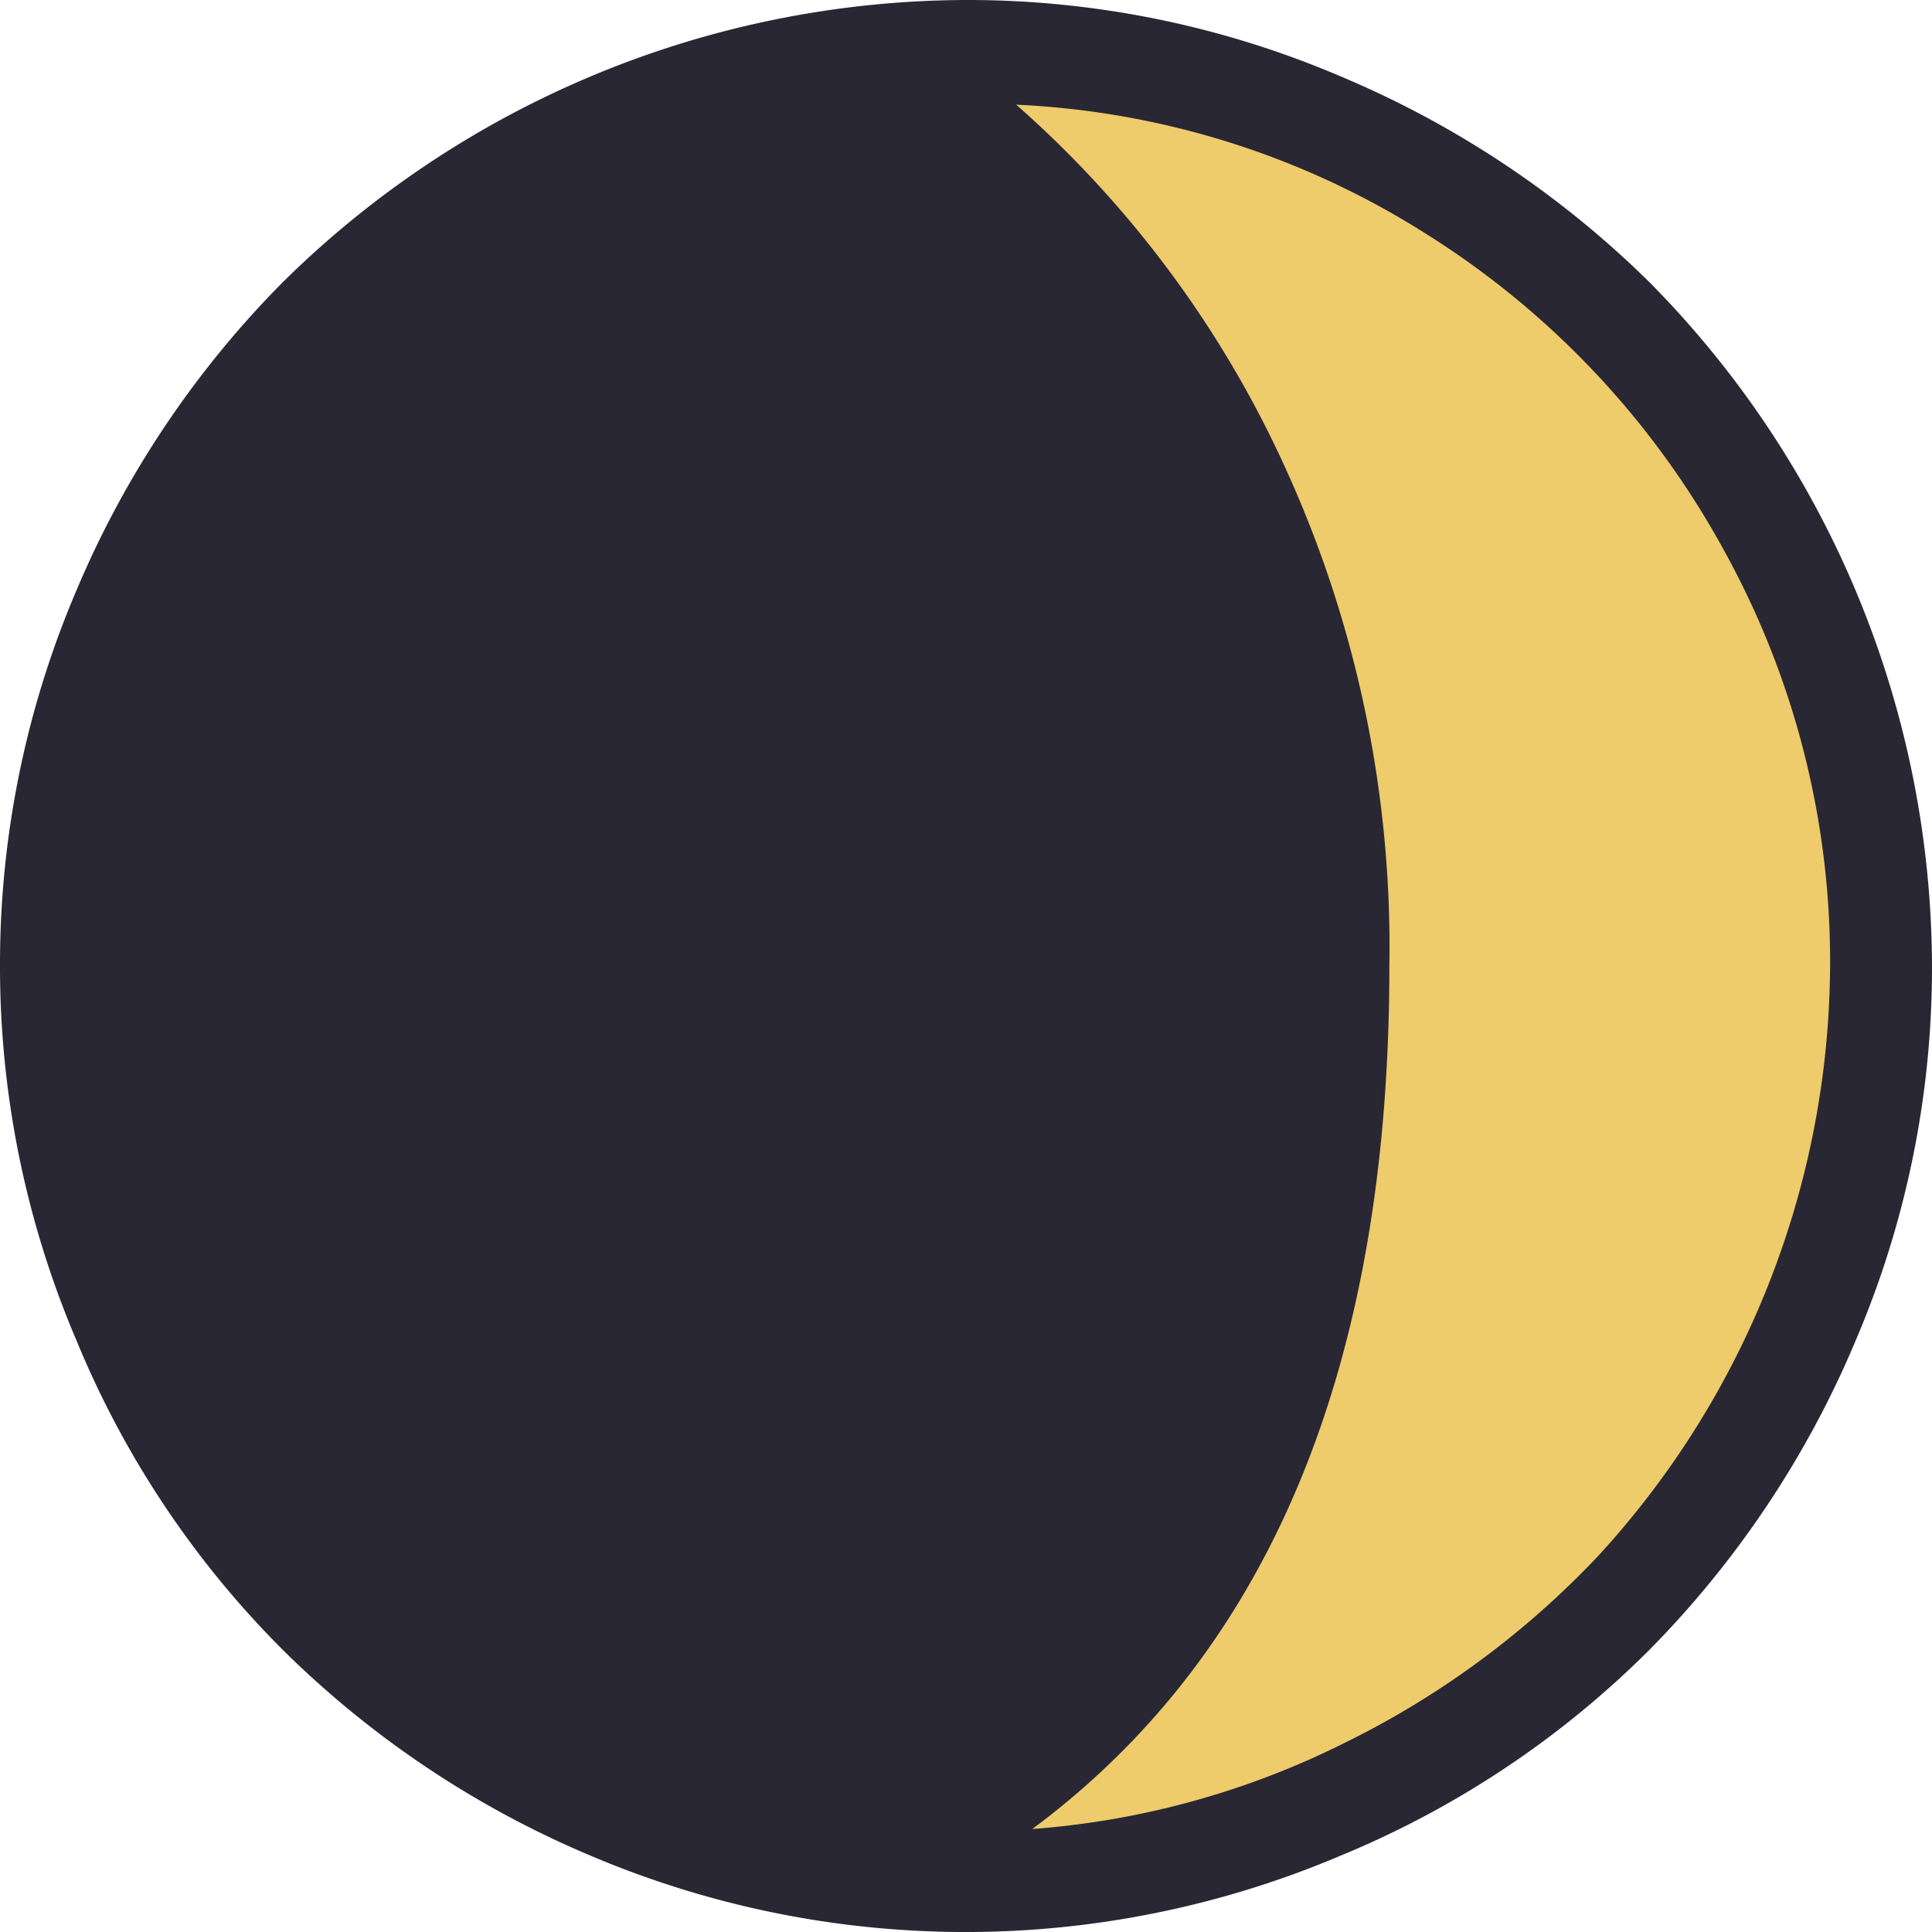
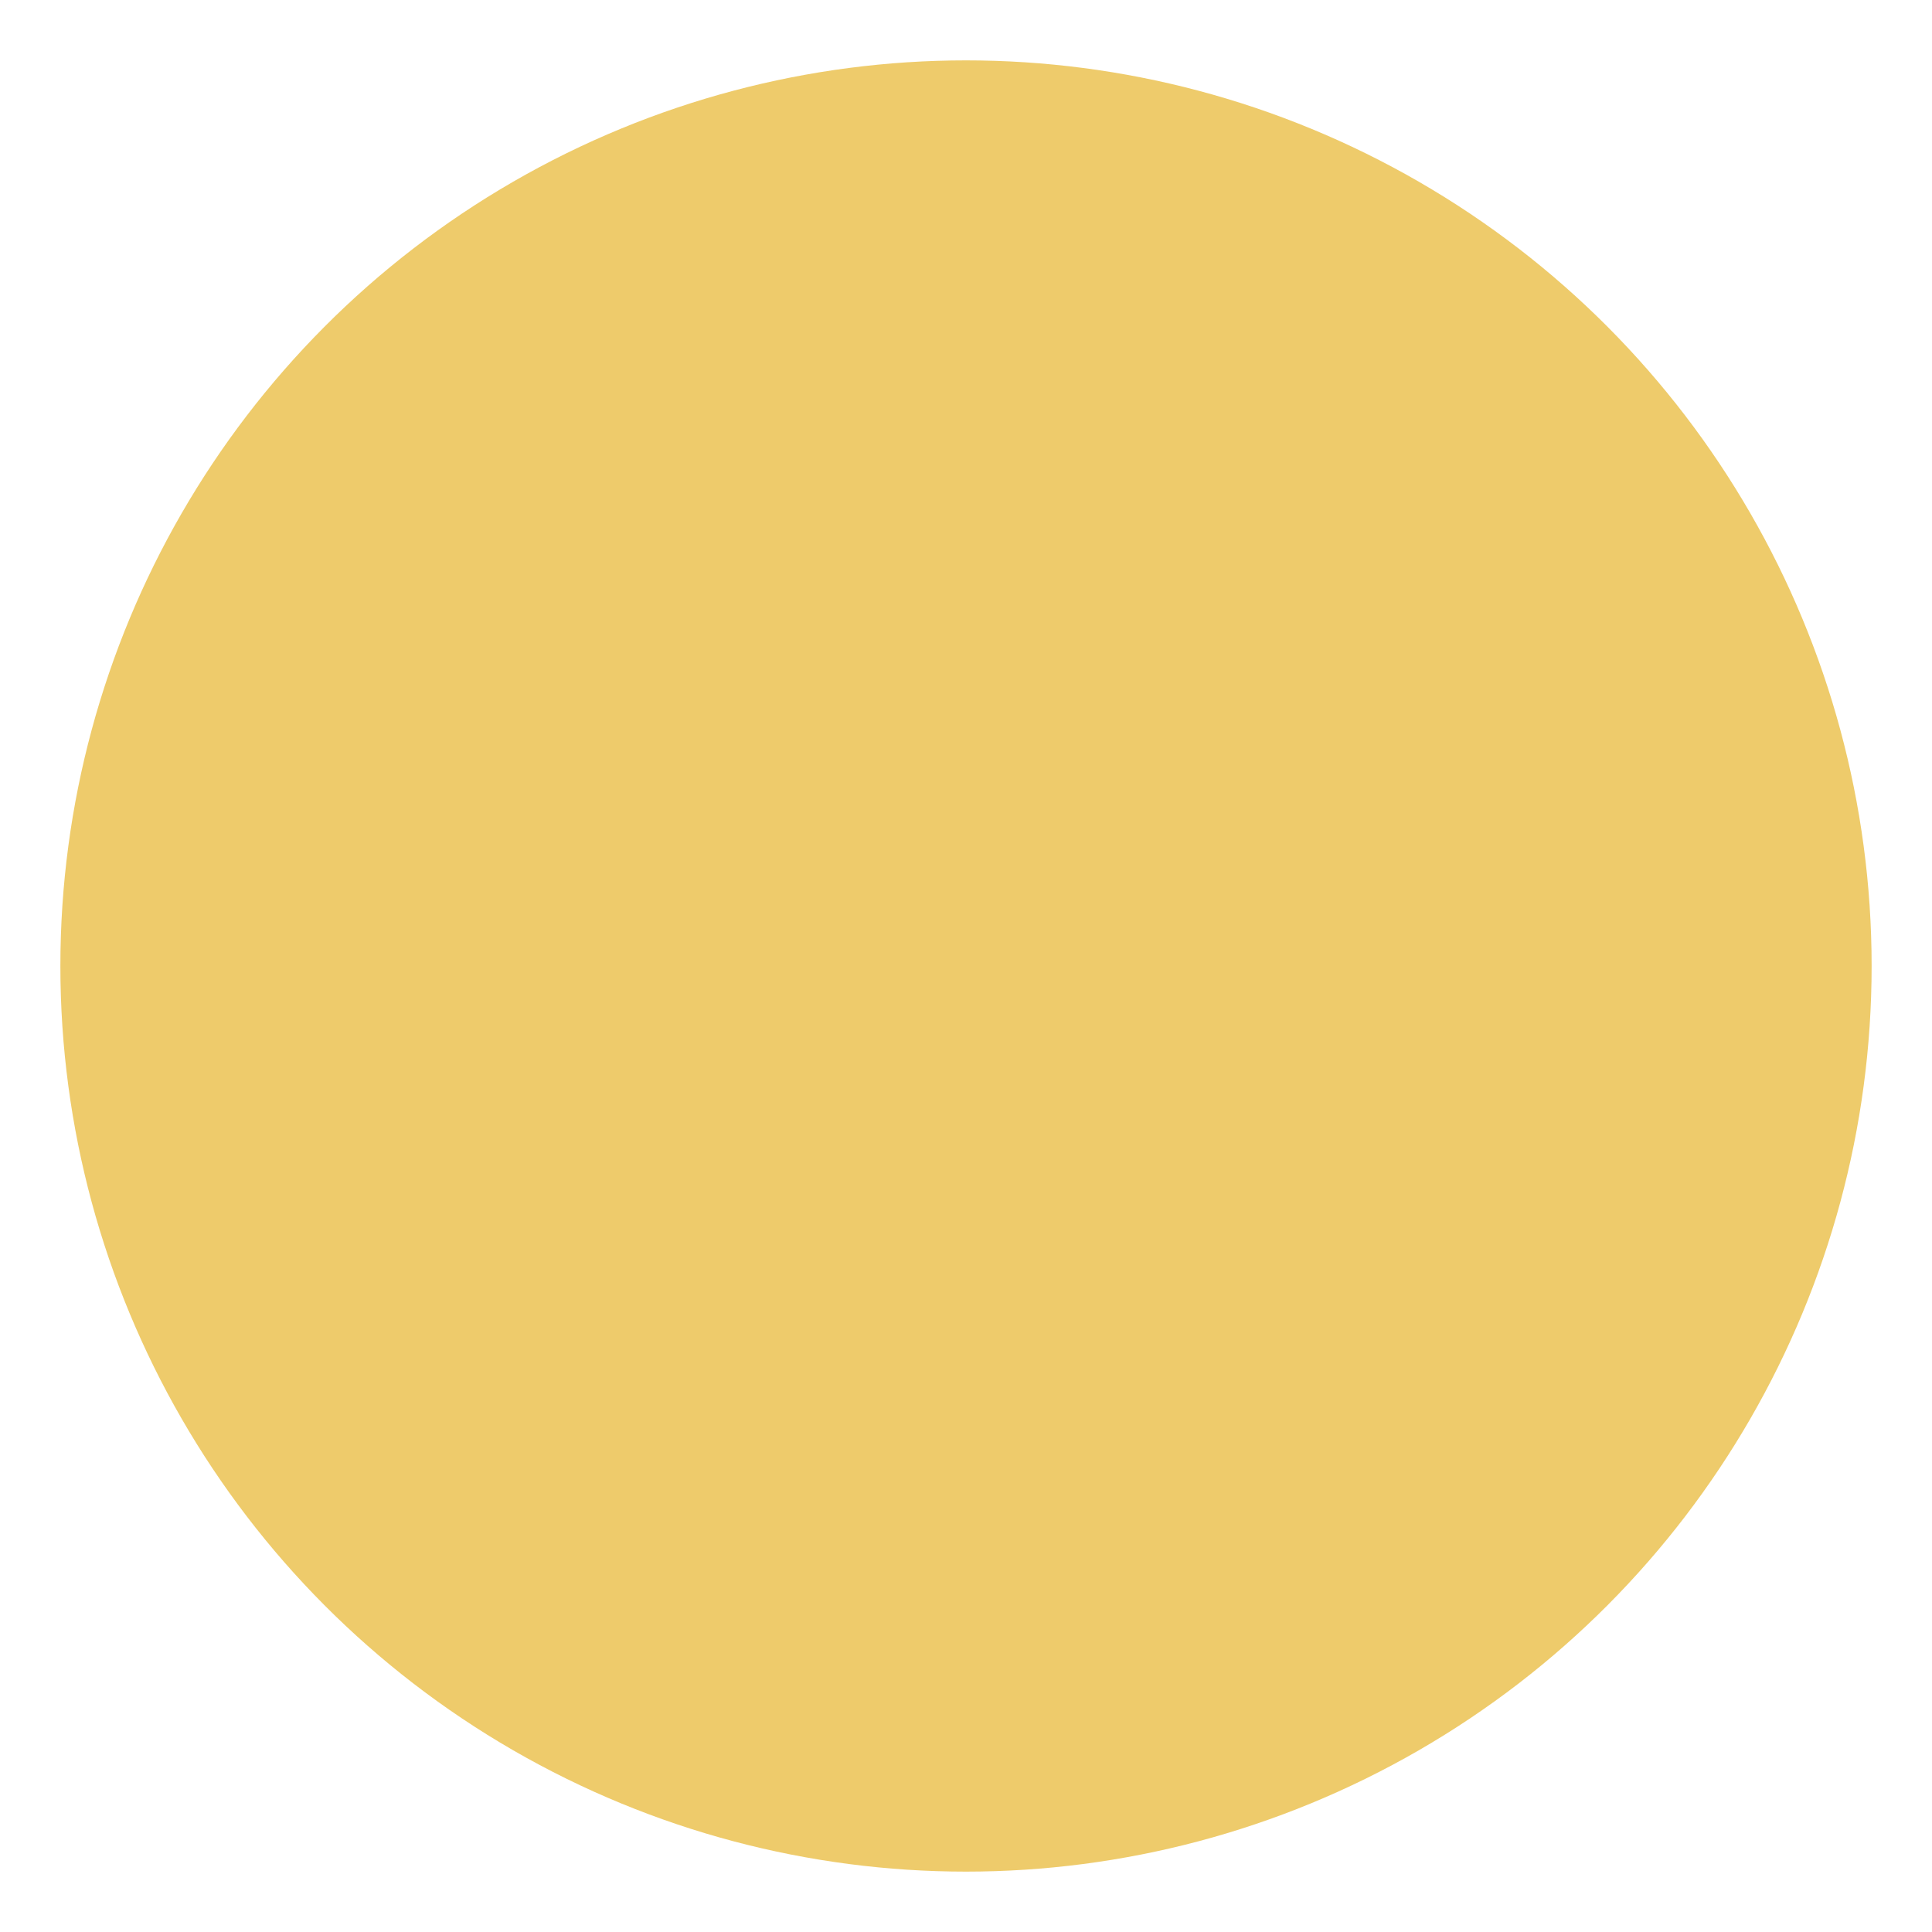
<svg xmlns="http://www.w3.org/2000/svg" width="32" height="32" viewBox="0 0 32 32">
  <g id="グループ_1442" data-name="グループ 1442" transform="translate(-7317 -6133)">
    <circle id="楕円形_7" data-name="楕円形 7" cx="15" cy="15" r="15" transform="translate(7318 6134)" fill="#eecb6b" />
-     <path id="Icon_weather-moon-alt-waxing-crescent-3" data-name="Icon weather-moon-alt-waxing-crescent-3" d="M4.488,19.821a15.763,15.763,0,0,1,1.265-6.212,16.151,16.151,0,0,1,3.412-5.1A16.167,16.167,0,0,1,20.481,3.828a15.712,15.712,0,0,1,6.212,1.265,16.216,16.216,0,0,1,5.118,3.412,16.167,16.167,0,0,1,4.677,11.316,15.712,15.712,0,0,1-1.265,6.212,16.216,16.216,0,0,1-3.412,5.118,15.674,15.674,0,0,1-5.118,3.412,15.884,15.884,0,0,1-12.425,0,16.151,16.151,0,0,1-5.1-3.412,15.674,15.674,0,0,1-3.412-5.118A15.763,15.763,0,0,1,4.488,19.821ZM21.32,5.562a17.838,17.838,0,0,1,4.45,6A19.1,19.1,0,0,1,27.5,19.835q0,9.894-5.914,14.287A13.832,13.832,0,0,0,26.75,32.7a14.62,14.62,0,0,0,4.208-3.1A14.547,14.547,0,0,0,34.8,19.835a14.069,14.069,0,0,0-1.791-6.952,14.233,14.233,0,0,0-4.89-5.175A13.83,13.83,0,0,0,21.32,5.562Z" transform="translate(7312.512 6129.172)" fill="#292733" />
  </g>
</svg>